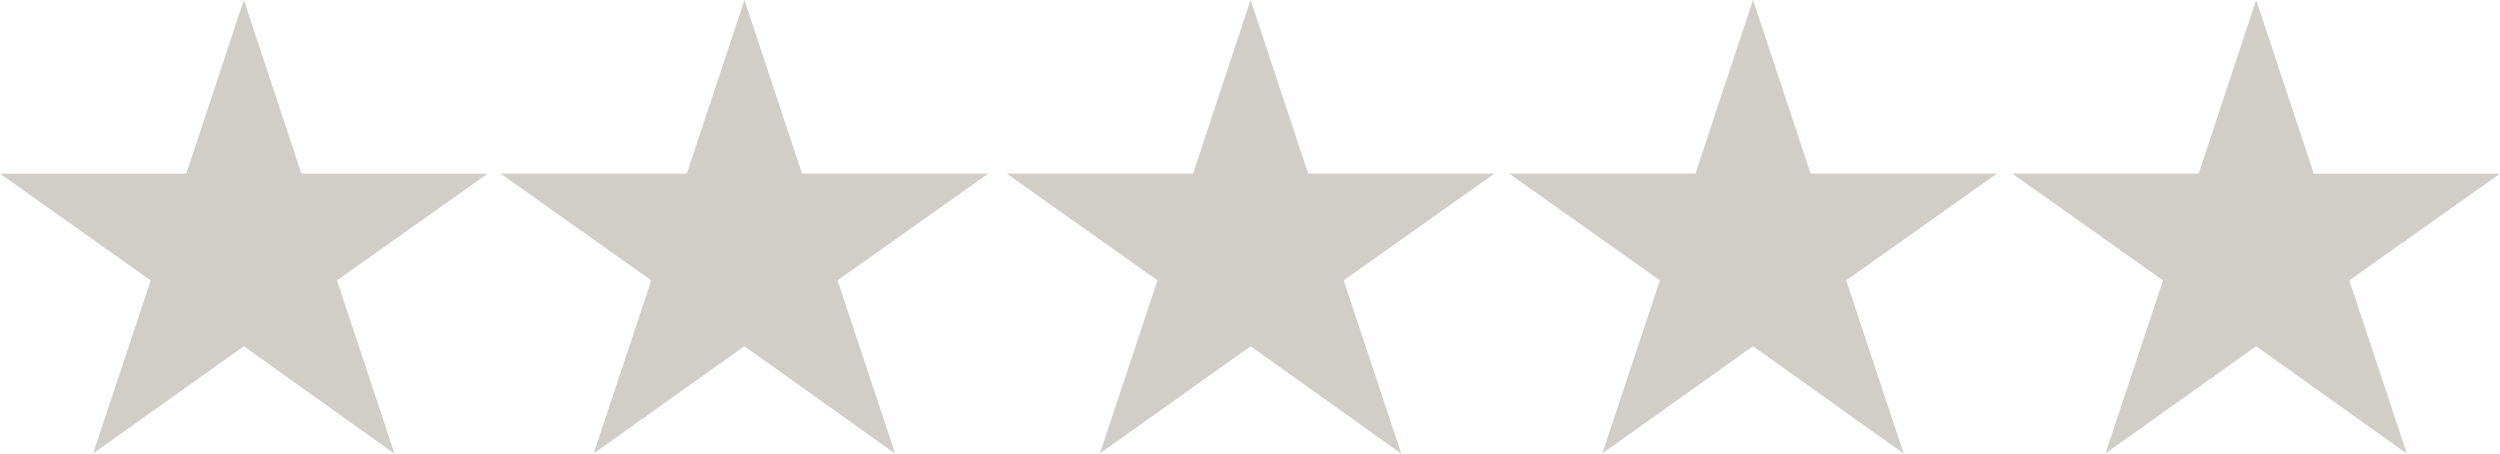
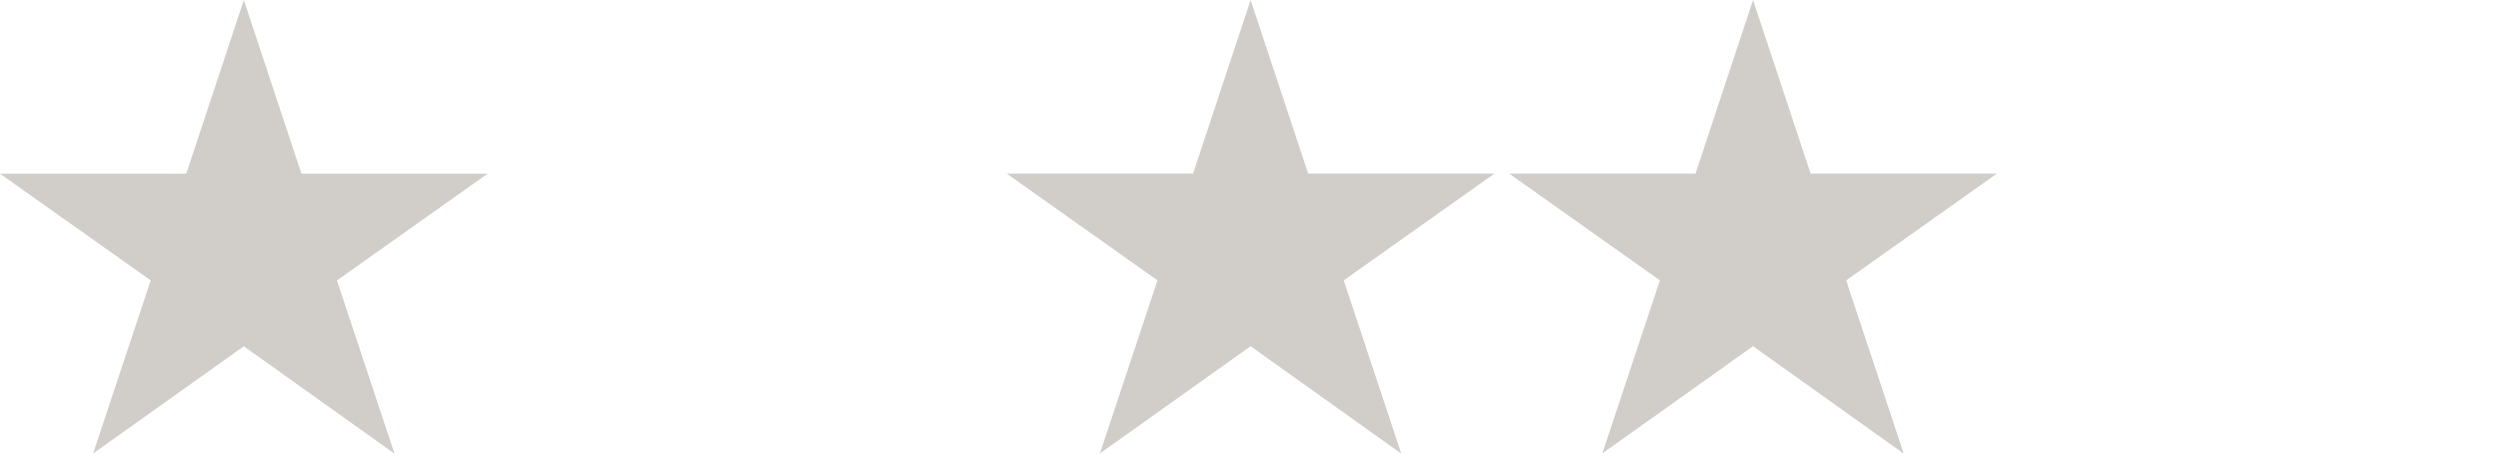
<svg xmlns="http://www.w3.org/2000/svg" version="1.1" id="Layer_1" focusable="false" x="0px" y="0px" width="84.47px" height="15.329px" viewBox="82.745 17.335 84.47 15.329" enable-background="new 82.745 17.335 84.47 15.329" xml:space="preserve">
  <path fill="#d1cdc9" d="M125,17.335l1.945,5.866h6.293l-5.092,3.607l1.945,5.854L125,29.033l-5.092,3.623l1.946-5.848l-5.093-3.607  h6.295L125,17.335z" />
  <path fill="#d1cdc9" d="M141.977,17.335l1.945,5.866h6.293l-5.092,3.607l1.945,5.854l-5.092-3.63l-5.092,3.623l1.945-5.848  l-5.092-3.607h6.295L141.977,17.335z" />
  <path fill="#d1cdc9" d="M90.984,17.336l1.945,5.866h6.293L94.13,26.81l1.945,5.854l-5.092-3.63l-5.092,3.623l1.946-5.848  l-5.093-3.607h6.295L90.984,17.336z" />
-   <path fill="#d1cdc9" d="M107.898,17.335l1.945,5.866h6.293l-5.092,3.607l1.945,5.854l-5.092-3.63l-5.092,3.623l1.945-5.848  l-5.092-3.607h6.295L107.898,17.335z" />
-   <path fill="#d1cdc9" d="M158.977,17.336l1.945,5.866h6.293l-5.092,3.607l1.945,5.854l-5.092-3.63l-5.092,3.623l1.945-5.848  l-5.092-3.607h6.295L158.977,17.336z" />
</svg>